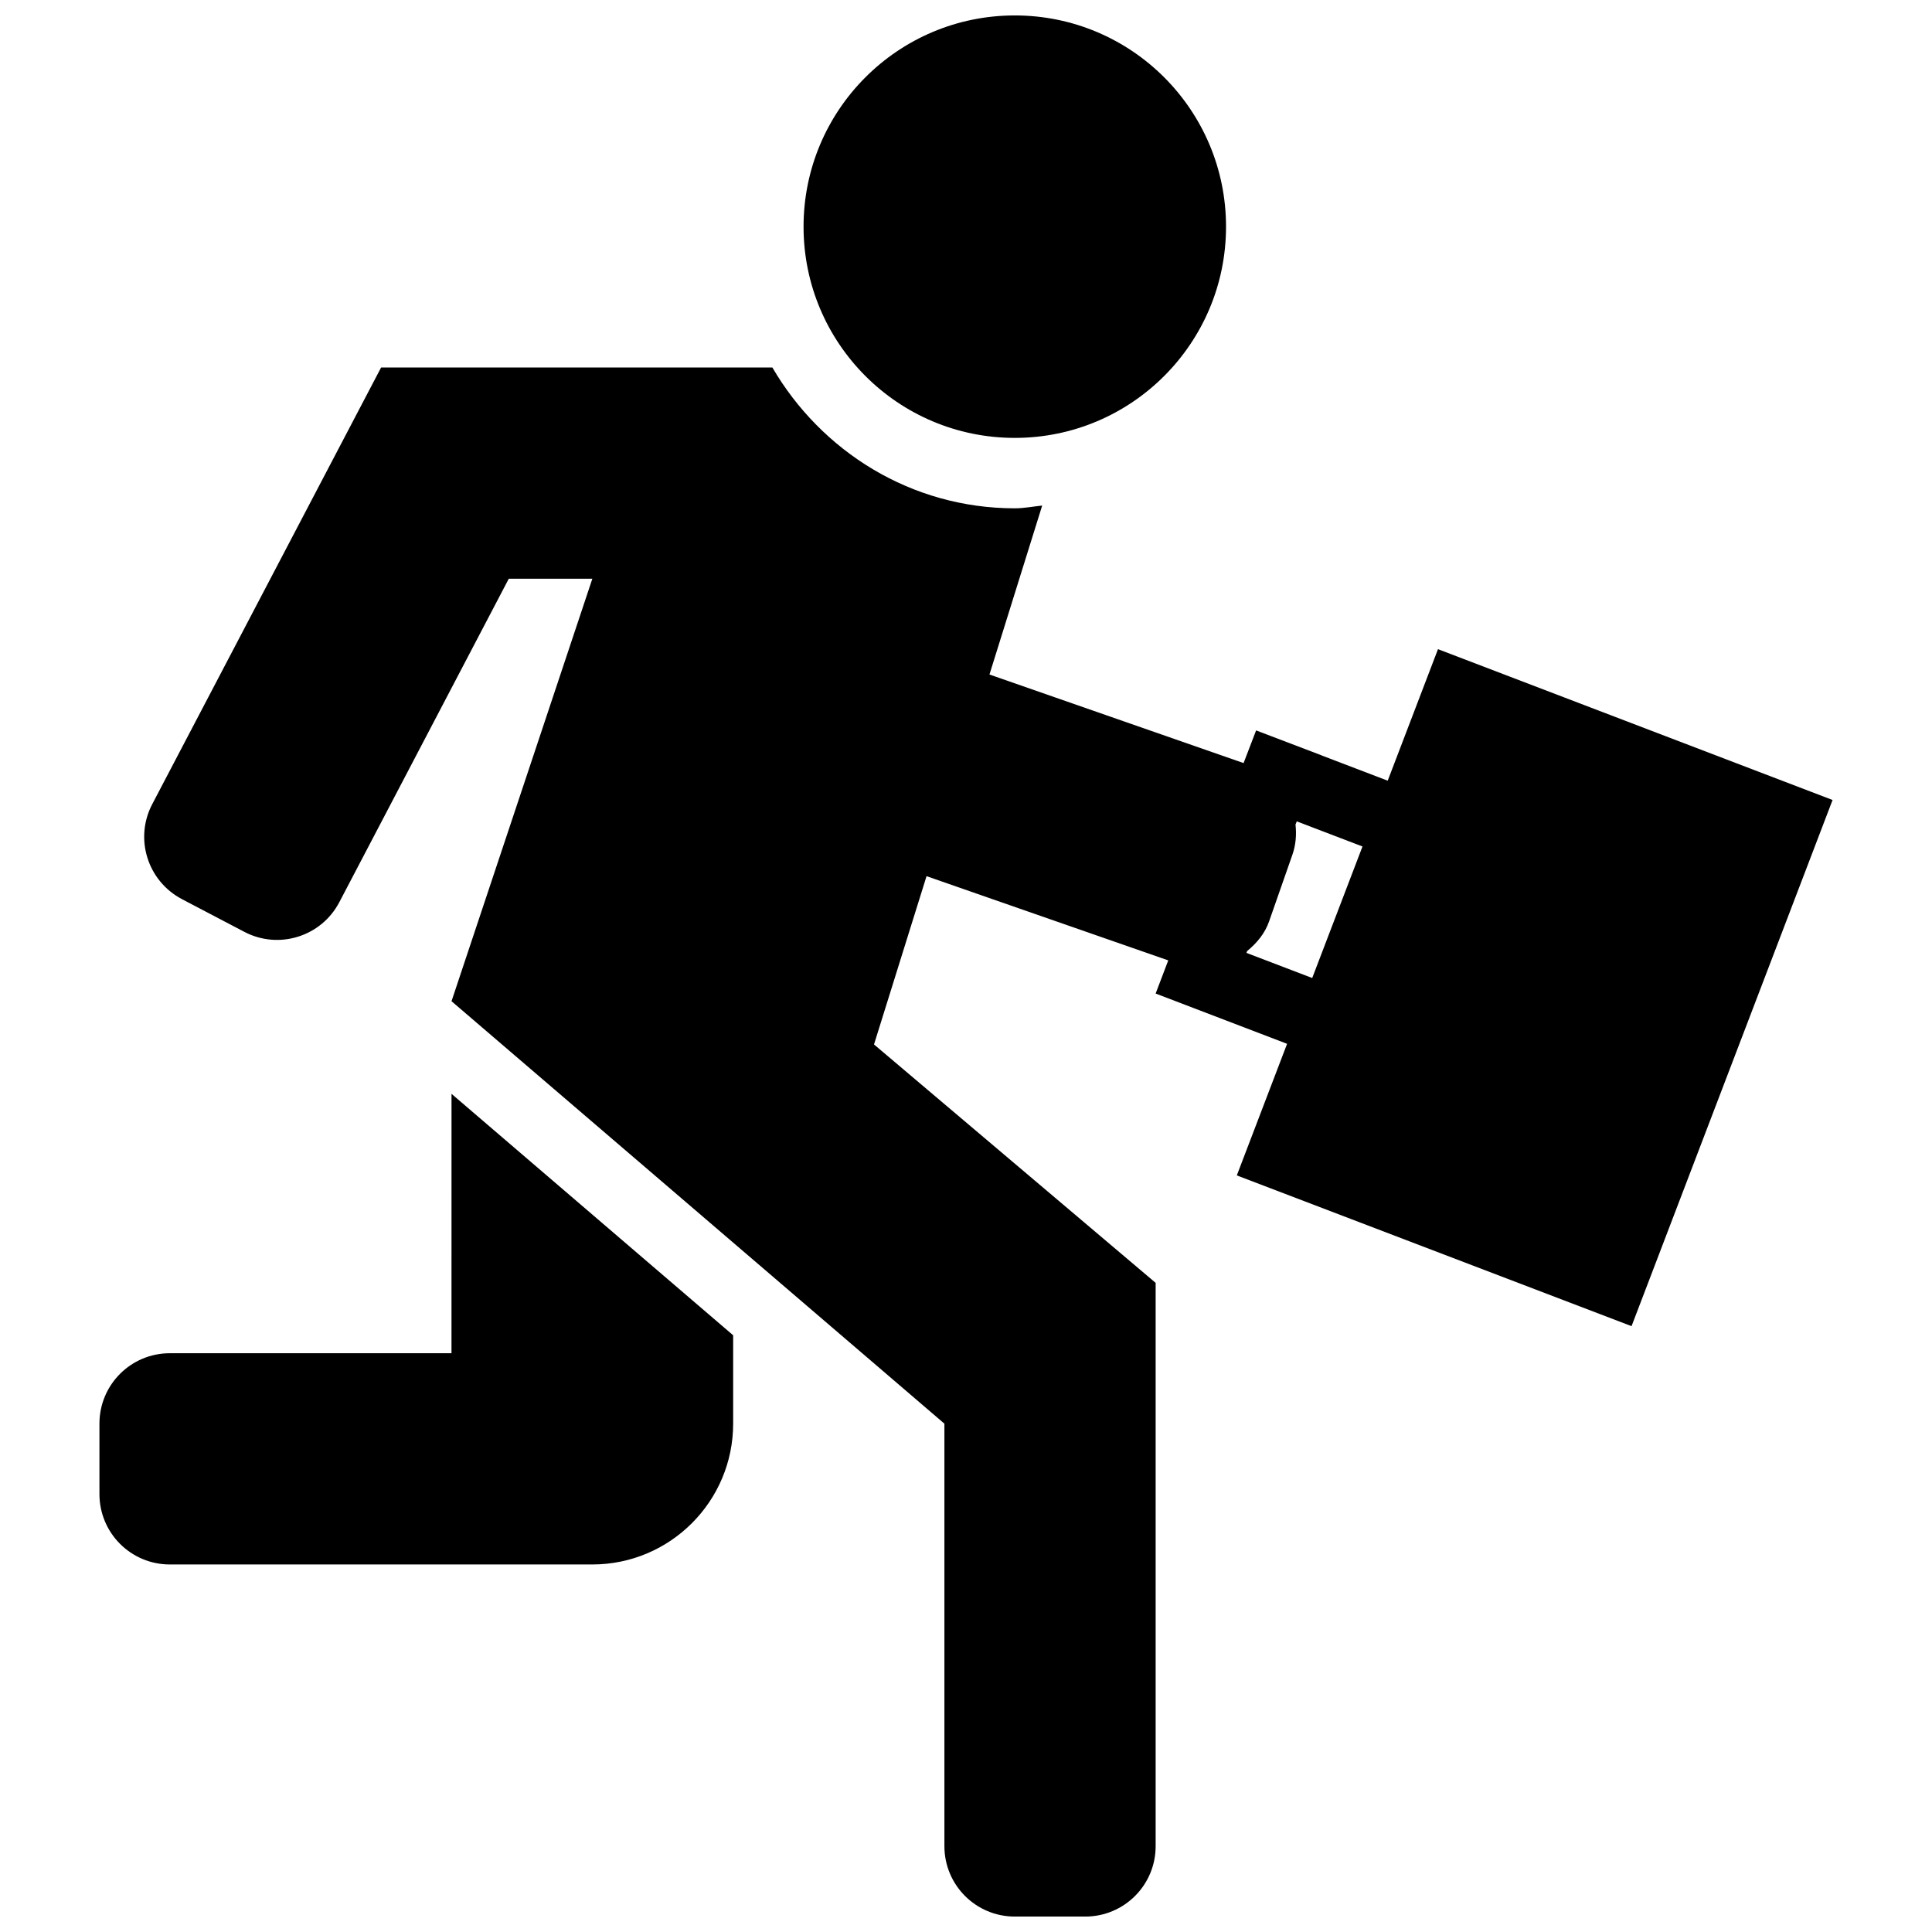
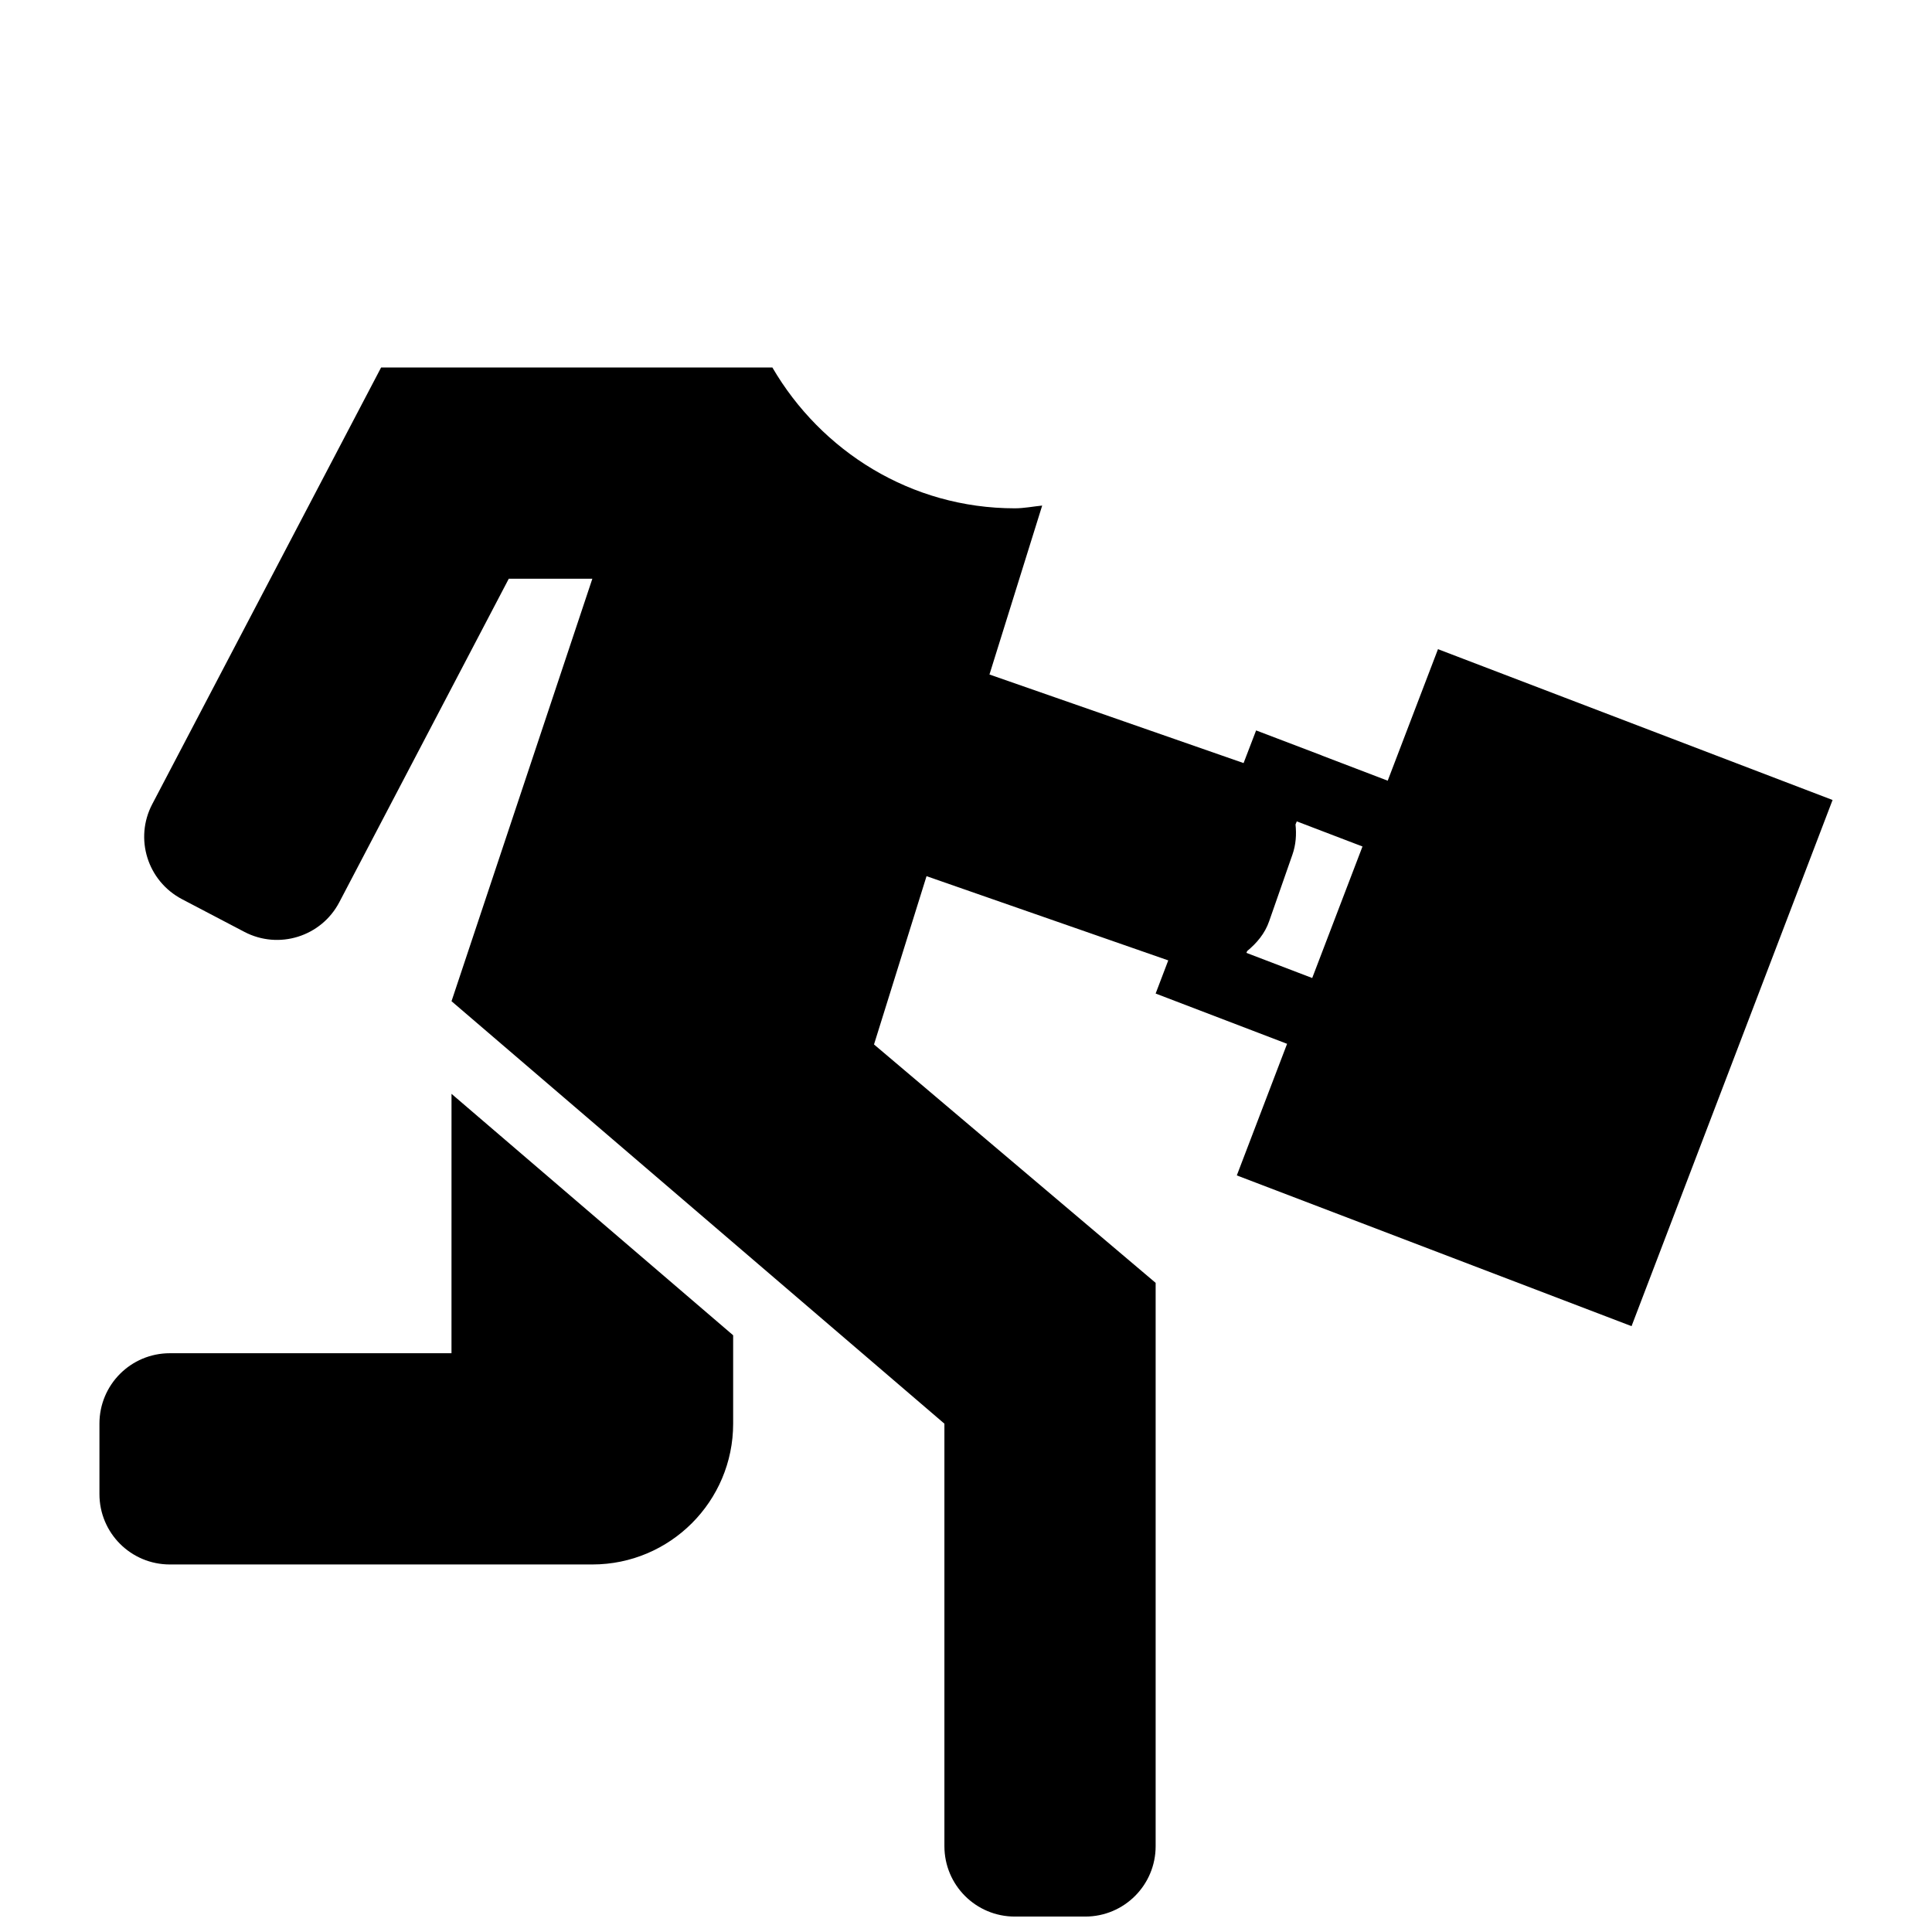
<svg xmlns="http://www.w3.org/2000/svg" width="800px" height="800px" version="1.1" viewBox="144 144 512 512">
  <defs>
    <clipPath id="b">
      <path d="m182 241h448v410.9h-448z" />
    </clipPath>
    <clipPath id="a">
      <path d="m356 148.09h113v112.91h-113z" />
    </clipPath>
  </defs>
  <path d="m263.65 502.62h-74.637c-10.32 0-18.66 8.34-18.66 18.66v18.66c0 10.32 8.34 18.66 18.66 18.66h111.96c20.602 0 37.32-16.719 37.32-37.32v-23.418l-74.637-63.984z" />
  <g clip-path="url(#b)">
    <path d="m420.19 277.98c-2.426 0.242-4.777 0.727-7.258 0.727-27.504 0-51.312-15.133-64.246-37.32h-103.69l-60.645 115.71c-4.797 9.125-1.27 20.375 7.875 25.191l16.516 8.656c9.125 4.797 20.414 1.27 25.191-7.875l44.895-85.699h22.148l-37.32 111.96 130.62 111.96v111.96c0 10.32 8.34 18.66 18.66 18.66h18.66c10.32 0 18.66-8.34 18.66-18.66v-149.28l-74.637-63.18 13.922-44.598 17.613 6.141 46.445 16.18-3.344 8.785 34.836 13.324-13.324 34.875 104.61 39.949 53.273-139.44-104.57-39.969-13.324 34.855-17.43-6.66v-0.02l-17.445-6.644-3.32 8.656-49.746-17.336-17.598-6.137zm84.883 90.348-13.324 34.855-17.43-6.66 0.188-0.484c2.519-2.09 4.703-4.609 5.84-7.93l6.156-17.613c0.934-2.668 1.102-5.375 0.82-8.004l0.336-0.82z" />
  </g>
  <g clip-path="url(#a)">
-     <path d="m468.91 204.07c0 30.914-25.062 55.977-55.98 55.977-30.918 0-55.98-25.062-55.98-55.977 0-30.918 25.062-55.98 55.98-55.98 30.918 0 55.98 25.062 55.98 55.98" />
-   </g>
+     </g>
</svg>